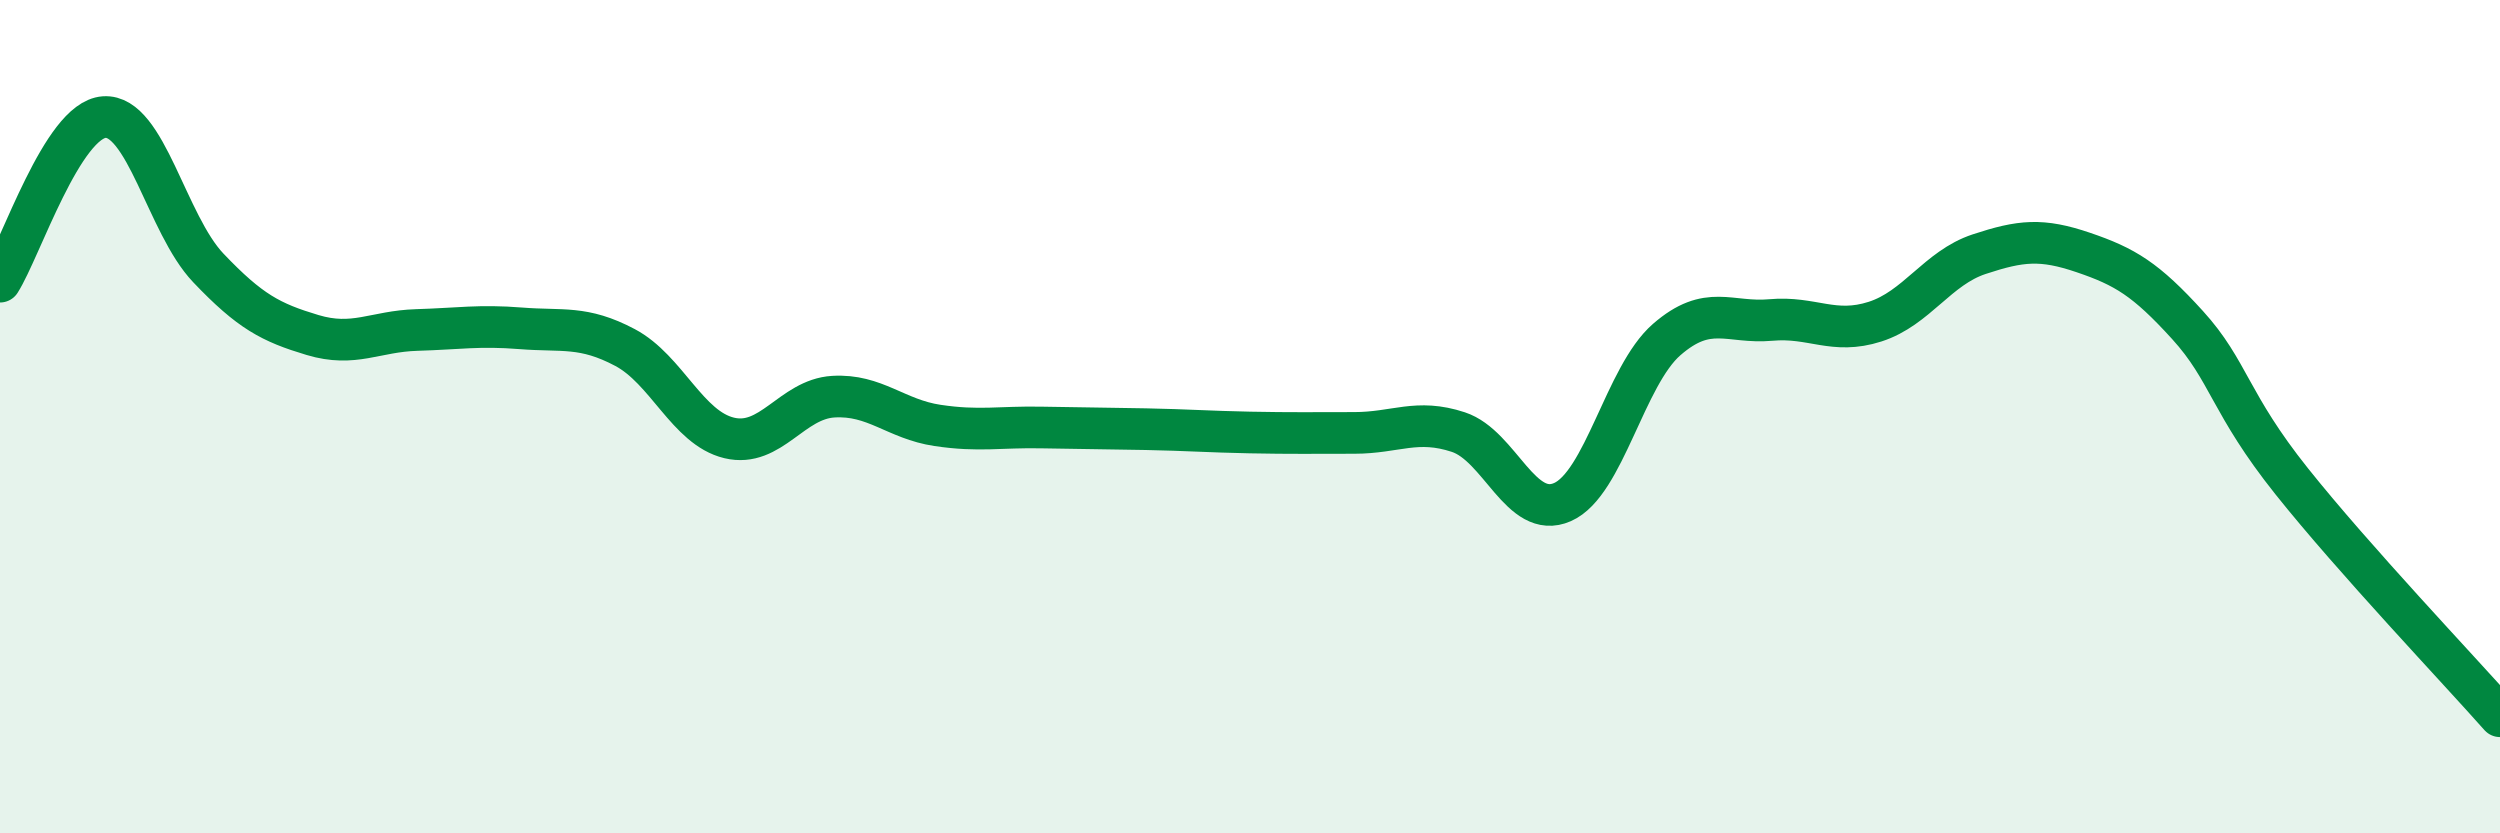
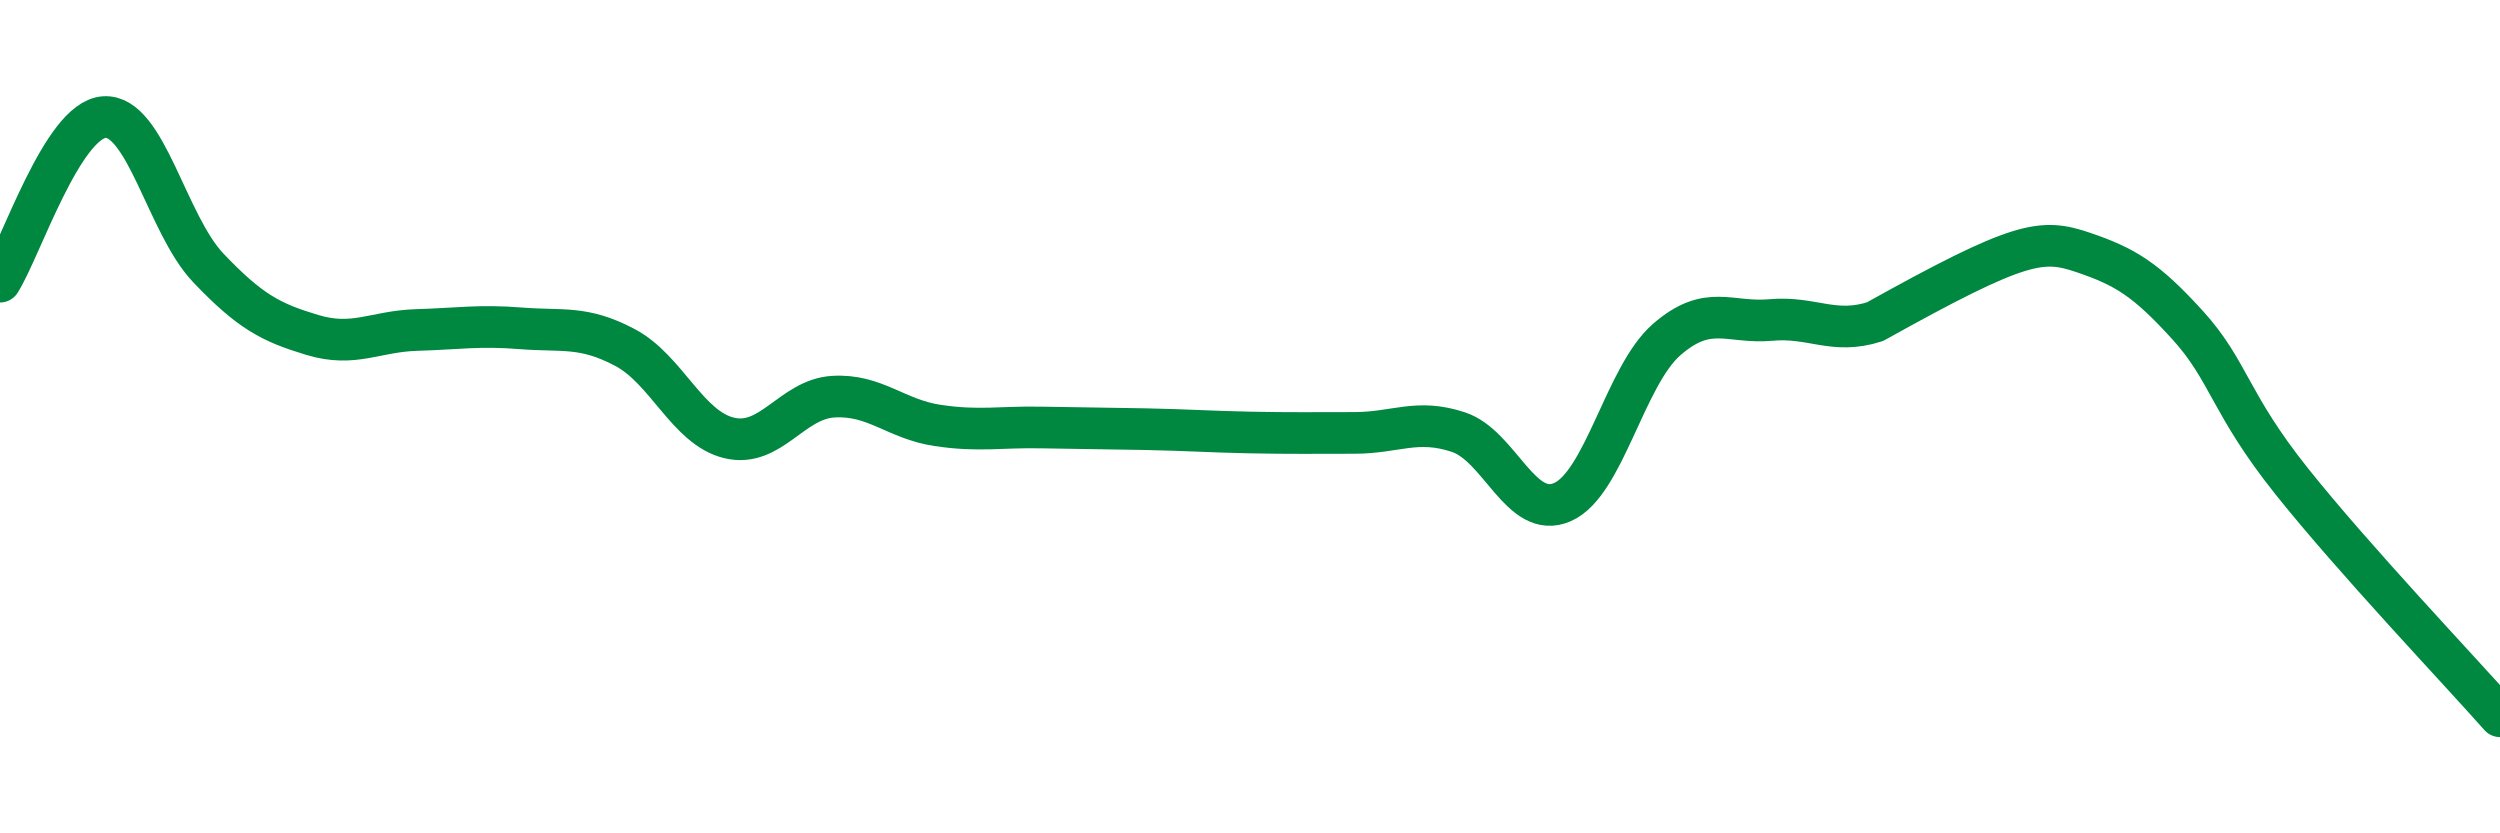
<svg xmlns="http://www.w3.org/2000/svg" width="60" height="20" viewBox="0 0 60 20">
-   <path d="M 0,6.76 C 0.5,5.97 1.5,2.88 2.5,2.81 C 3.5,2.74 4,5.38 5,6.43 C 6,7.48 6.5,7.74 7.5,8.04 C 8.5,8.34 9,7.95 10,7.92 C 11,7.89 11.5,7.8 12.5,7.88 C 13.5,7.96 14,7.81 15,8.34 C 16,8.87 16.5,10.27 17.5,10.51 C 18.5,10.75 19,9.58 20,9.52 C 21,9.46 21.5,10.06 22.5,10.21 C 23.5,10.36 24,10.24 25,10.26 C 26,10.28 26.5,10.28 27.5,10.3 C 28.5,10.32 29,10.36 30,10.38 C 31,10.4 31.5,10.39 32.5,10.39 C 33.5,10.39 34,10.04 35,10.37 C 36,10.7 36.5,12.49 37.5,12.05 C 38.5,11.61 39,9.02 40,8.15 C 41,7.28 41.5,7.77 42.5,7.68 C 43.5,7.59 44,8.04 45,7.72 C 46,7.4 46.5,6.43 47.5,6.1 C 48.5,5.77 49,5.72 50,6.06 C 51,6.4 51.5,6.7 52.5,7.8 C 53.5,8.9 53.5,9.67 55,11.55 C 56.5,13.43 59,16.06 60,17.19L60 20L0 20Z" fill="#008740" opacity="0.1" stroke-linecap="round" stroke-linejoin="round" />
-   <path d="M 0,6.76 C 0.5,5.97 1.5,2.88 2.5,2.81 C 3.5,2.74 4,5.38 5,6.43 C 6,7.48 6.5,7.74 7.5,8.04 C 8.5,8.34 9,7.95 10,7.92 C 11,7.89 11.5,7.8 12.5,7.88 C 13.5,7.96 14,7.81 15,8.34 C 16,8.87 16.5,10.27 17.5,10.51 C 18.5,10.75 19,9.58 20,9.52 C 21,9.46 21.5,10.06 22.5,10.21 C 23.5,10.36 24,10.24 25,10.26 C 26,10.28 26.5,10.28 27.5,10.3 C 28.5,10.32 29,10.36 30,10.38 C 31,10.4 31.5,10.39 32.5,10.39 C 33.5,10.39 34,10.04 35,10.37 C 36,10.7 36.5,12.49 37.5,12.05 C 38.5,11.61 39,9.02 40,8.15 C 41,7.28 41.5,7.77 42.5,7.68 C 43.5,7.59 44,8.04 45,7.72 C 46,7.4 46.5,6.43 47.5,6.1 C 48.5,5.77 49,5.72 50,6.06 C 51,6.4 51.5,6.7 52.5,7.8 C 53.5,8.9 53.5,9.67 55,11.55 C 56.5,13.43 59,16.06 60,17.19" stroke="#008740" stroke-width="1" fill="none" stroke-linecap="round" stroke-linejoin="round" />
+   <path d="M 0,6.76 C 0.5,5.97 1.5,2.88 2.5,2.81 C 3.5,2.74 4,5.38 5,6.43 C 6,7.48 6.5,7.74 7.5,8.04 C 8.5,8.34 9,7.95 10,7.92 C 11,7.89 11.5,7.8 12.5,7.88 C 13.5,7.96 14,7.81 15,8.34 C 16,8.87 16.5,10.27 17.5,10.51 C 18.5,10.75 19,9.58 20,9.52 C 21,9.46 21.5,10.06 22.5,10.21 C 23.5,10.36 24,10.24 25,10.26 C 26,10.28 26.5,10.28 27.5,10.3 C 28.5,10.32 29,10.36 30,10.38 C 31,10.4 31.5,10.39 32.5,10.39 C 33.5,10.39 34,10.04 35,10.37 C 36,10.7 36.5,12.49 37.5,12.05 C 38.5,11.61 39,9.02 40,8.15 C 41,7.28 41.5,7.77 42.5,7.68 C 43.5,7.59 44,8.04 45,7.72 C 48.5,5.77 49,5.72 50,6.06 C 51,6.4 51.5,6.7 52.5,7.8 C 53.5,8.9 53.5,9.67 55,11.55 C 56.5,13.43 59,16.06 60,17.19" stroke="#008740" stroke-width="1" fill="none" stroke-linecap="round" stroke-linejoin="round" />
</svg>